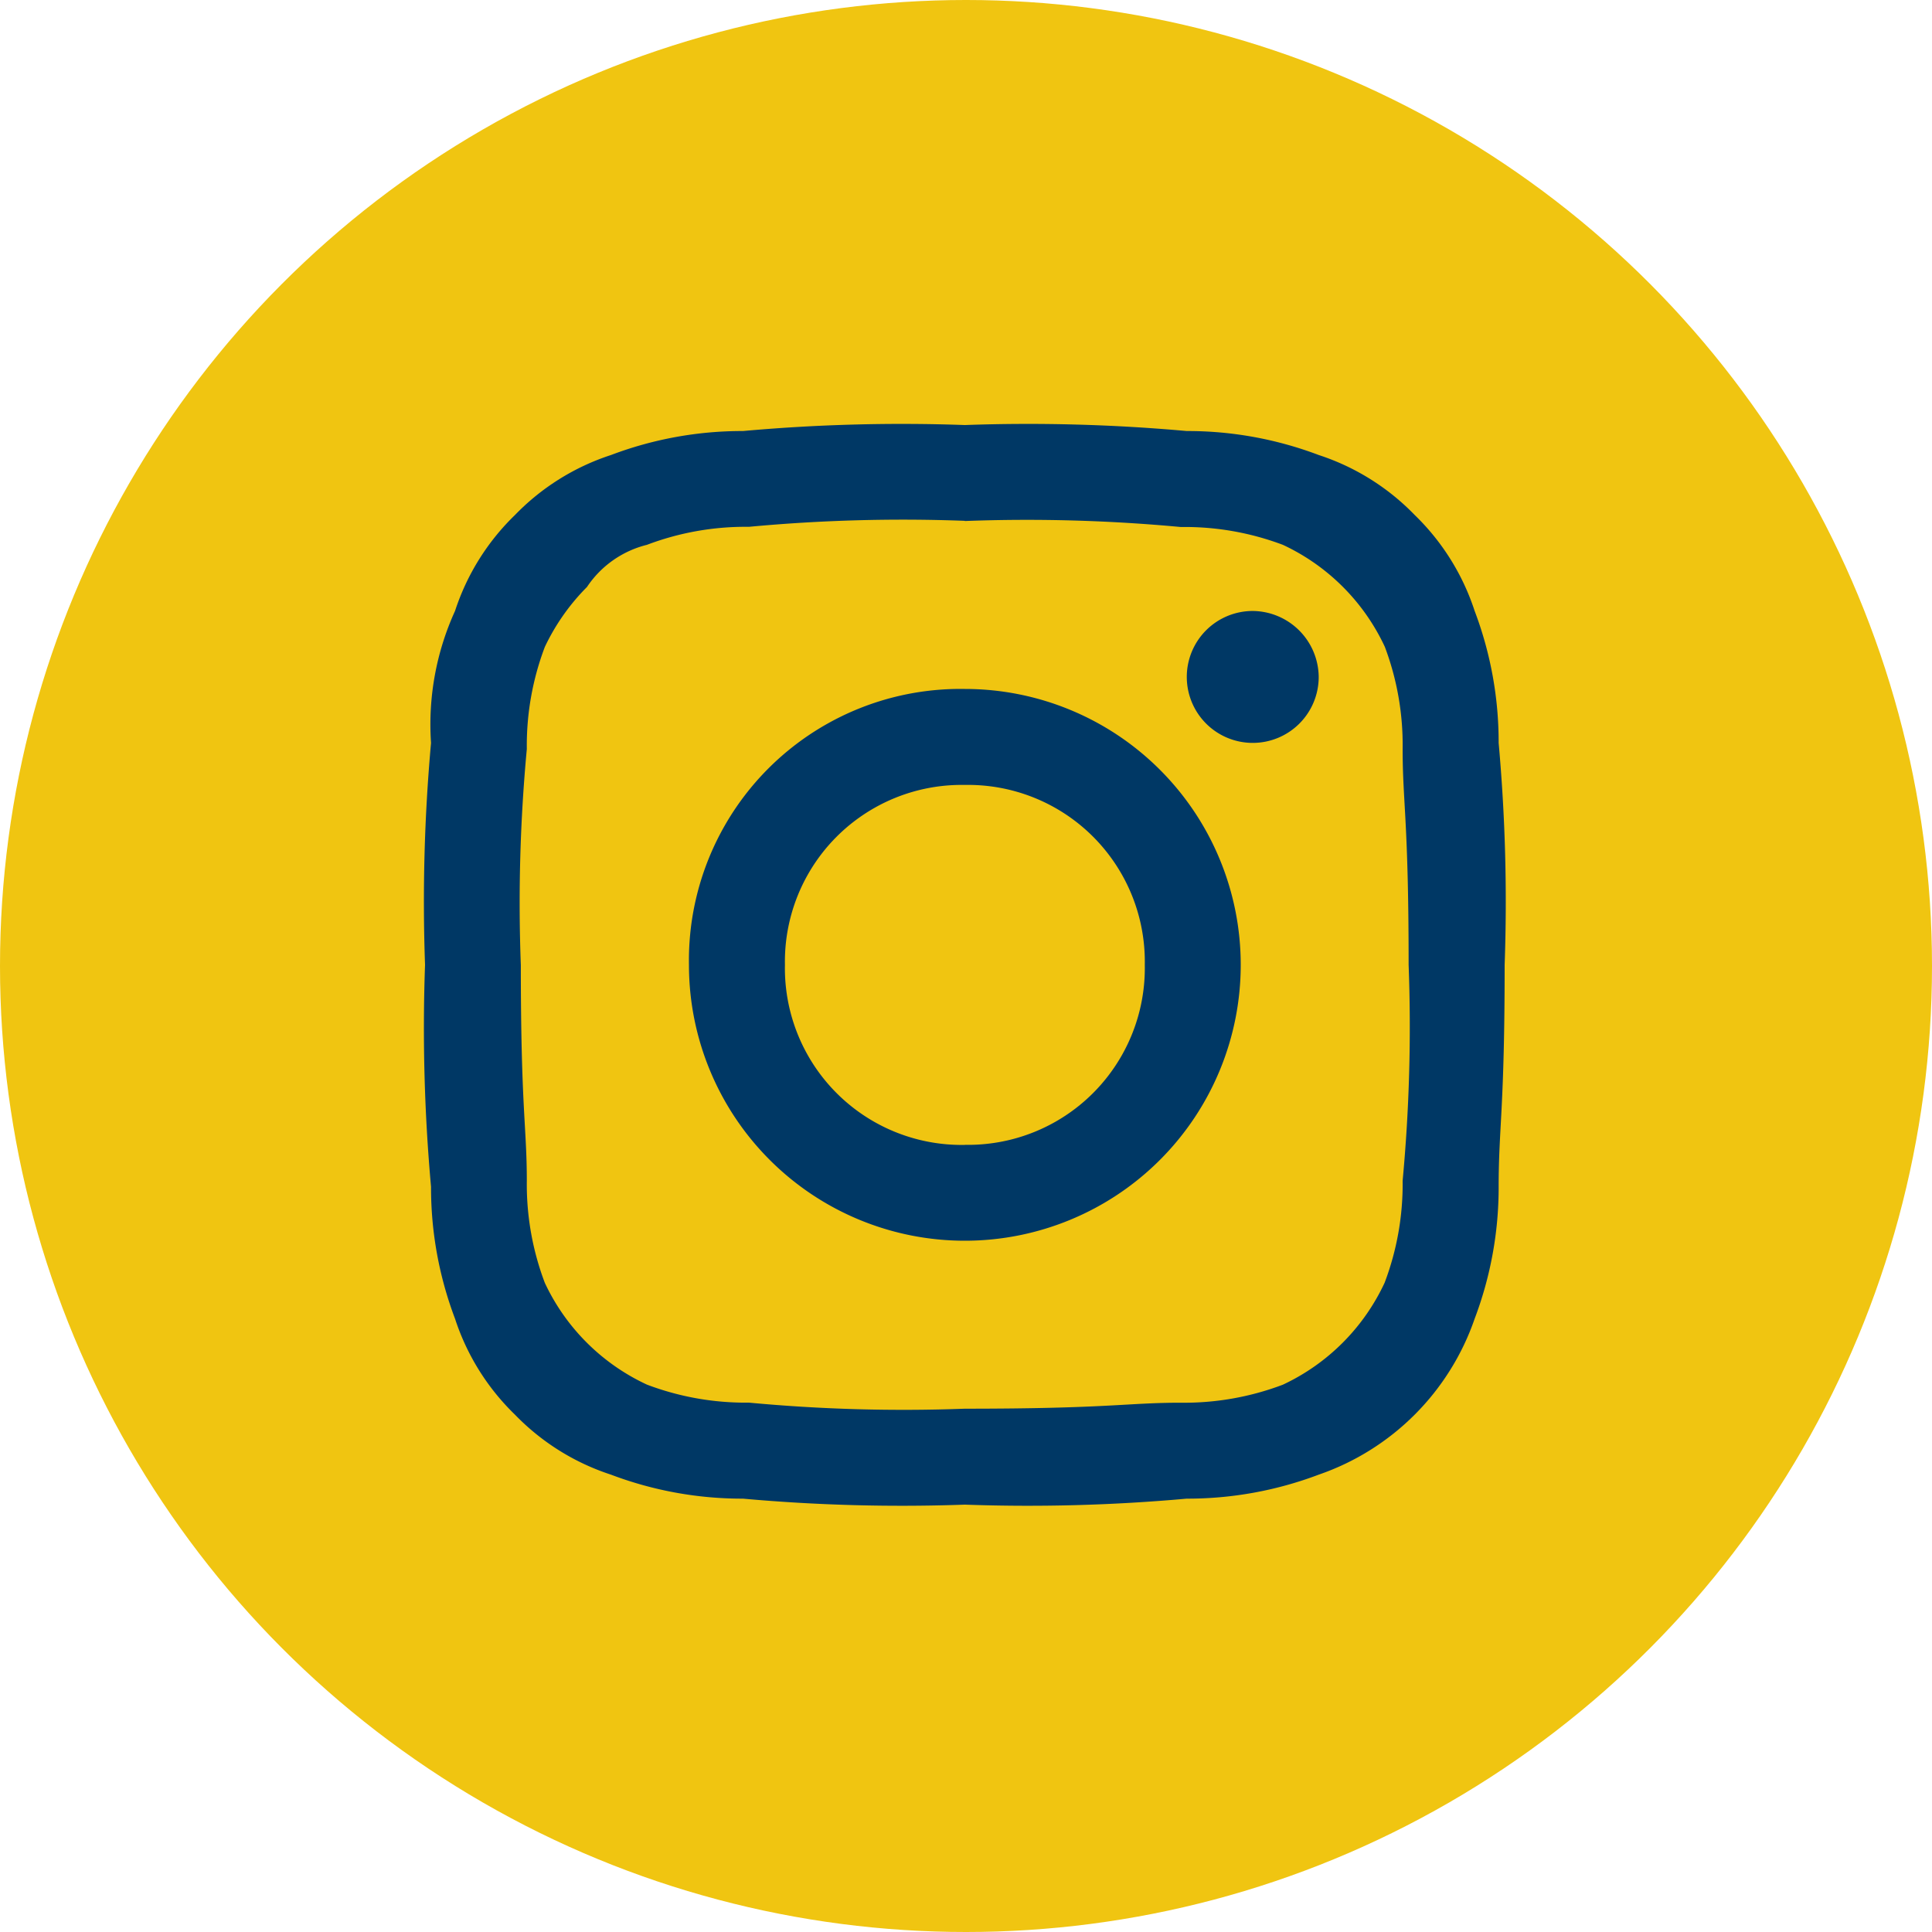
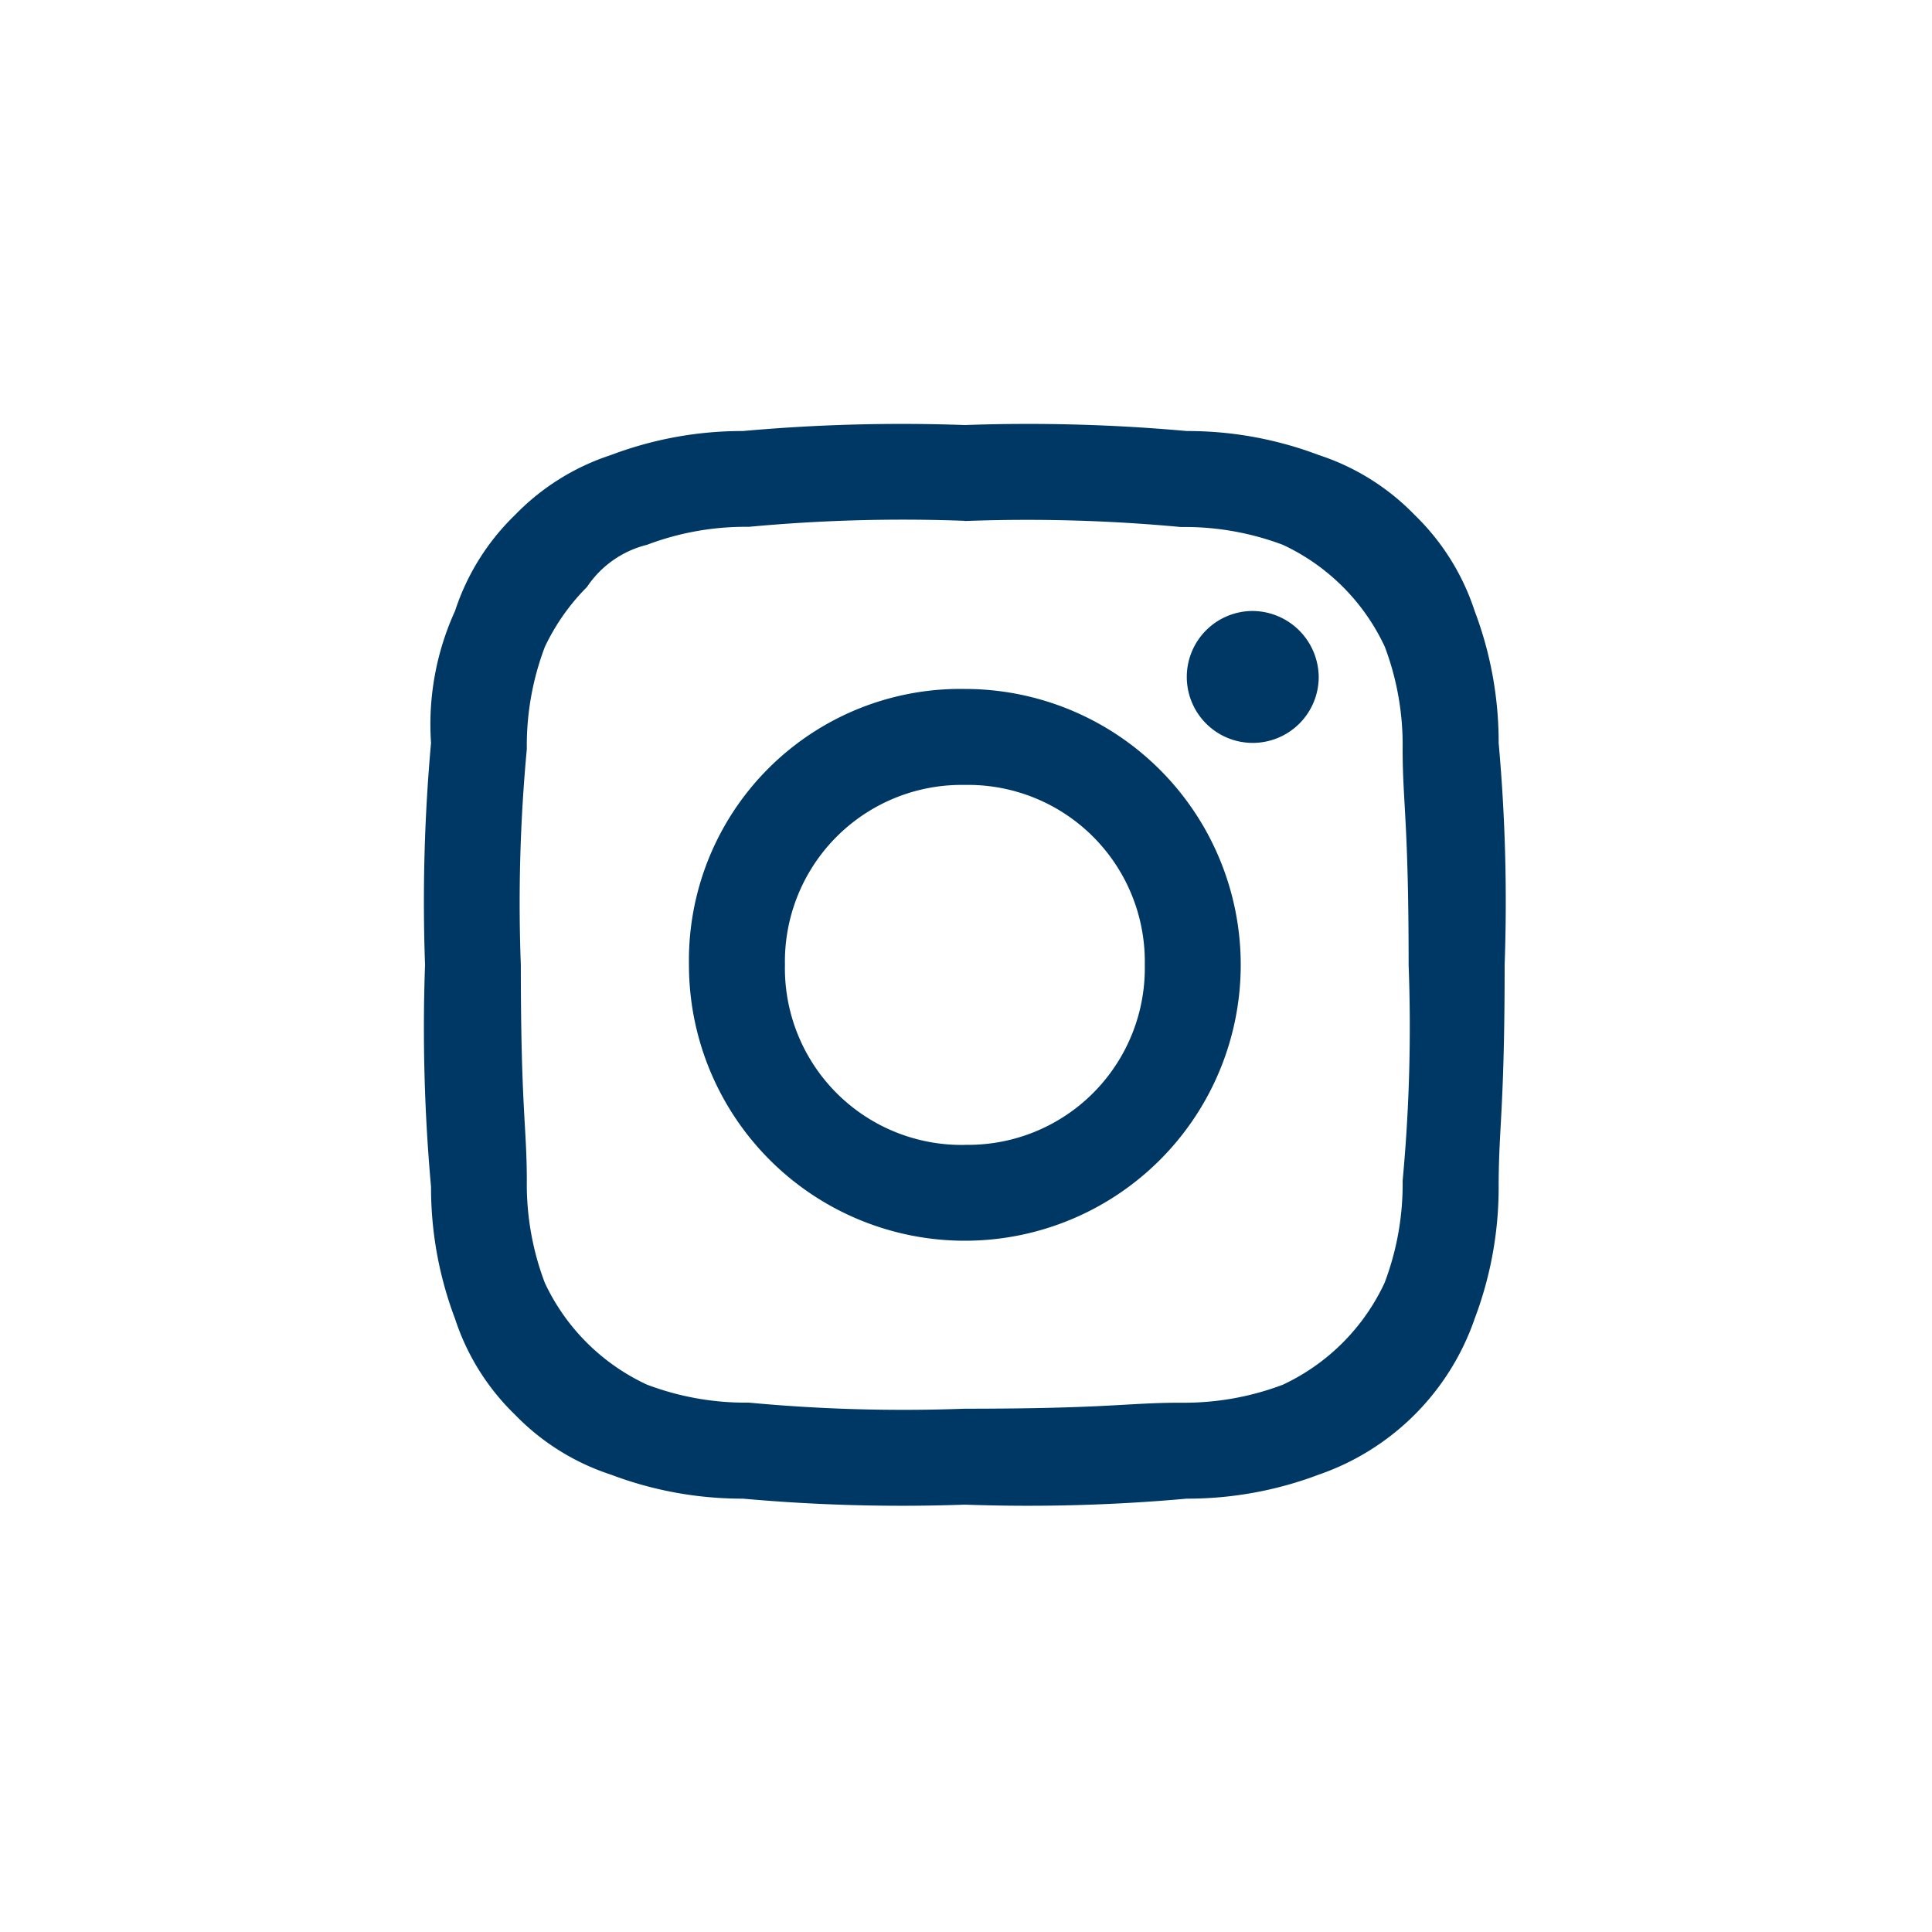
<svg xmlns="http://www.w3.org/2000/svg" width="50" height="50" viewBox="0 0 50 50">
  <defs>
    <style>.a{fill:#f0c511;}.b{fill:#003865;fill-rule:evenodd;}</style>
  </defs>
  <g transform="translate(-658 -3231)">
-     <circle class="a" cx="25" cy="25" r="25" transform="translate(658 3231)" />
    <g transform="translate(669 3242)">
      <path class="b" d="M13.97,2.484a42.836,42.836,0,0,1,5.588.155A7.2,7.2,0,0,1,22.2,3.1a5.451,5.451,0,0,1,2.639,2.639A7.2,7.2,0,0,1,25.3,8.382c0,1.4.155,1.863.155,5.588a42.836,42.836,0,0,1-.155,5.588,7.2,7.2,0,0,1-.466,2.639A5.451,5.451,0,0,1,22.2,24.836a7.2,7.2,0,0,1-2.639.466c-1.4,0-1.863.155-5.588.155A42.836,42.836,0,0,1,8.382,25.3a7.2,7.2,0,0,1-2.639-.466A5.451,5.451,0,0,1,3.1,22.2a7.2,7.2,0,0,1-.466-2.639c0-1.4-.155-1.863-.155-5.588a42.836,42.836,0,0,1,.155-5.588A7.2,7.2,0,0,1,3.1,5.743,5.575,5.575,0,0,1,4.191,4.191,2.624,2.624,0,0,1,5.743,3.1a7.2,7.2,0,0,1,2.639-.466,42.836,42.836,0,0,1,5.588-.155M13.97,0A45.865,45.865,0,0,0,8.227.155,9.583,9.583,0,0,0,4.812.776,6.077,6.077,0,0,0,2.328,2.328,6.077,6.077,0,0,0,.776,4.812,7.073,7.073,0,0,0,.155,8.227,45.865,45.865,0,0,0,0,13.97a45.865,45.865,0,0,0,.155,5.743,9.583,9.583,0,0,0,.621,3.415,6.077,6.077,0,0,0,1.552,2.484,6.077,6.077,0,0,0,2.484,1.552,9.583,9.583,0,0,0,3.415.621,45.865,45.865,0,0,0,5.743.155,45.865,45.865,0,0,0,5.743-.155,9.583,9.583,0,0,0,3.415-.621,6.513,6.513,0,0,0,4.036-4.036,9.583,9.583,0,0,0,.621-3.415c0-1.552.155-2.018.155-5.743a45.865,45.865,0,0,0-.155-5.743,9.583,9.583,0,0,0-.621-3.415,6.077,6.077,0,0,0-1.552-2.484A6.077,6.077,0,0,0,23.129.776,9.583,9.583,0,0,0,19.714.155,45.865,45.865,0,0,0,13.97,0m0,6.83a7.025,7.025,0,0,0-7.14,7.14,7.14,7.14,0,1,0,7.14-7.14m0,11.8A4.574,4.574,0,0,1,9.314,13.97,4.574,4.574,0,0,1,13.97,9.314a4.574,4.574,0,0,1,4.657,4.657,4.574,4.574,0,0,1-4.657,4.657M21.421,4.812a1.707,1.707,0,1,0,1.707,1.707,1.723,1.723,0,0,0-1.707-1.707" transform="translate(0 0)" />
    </g>
  </g>
</svg>